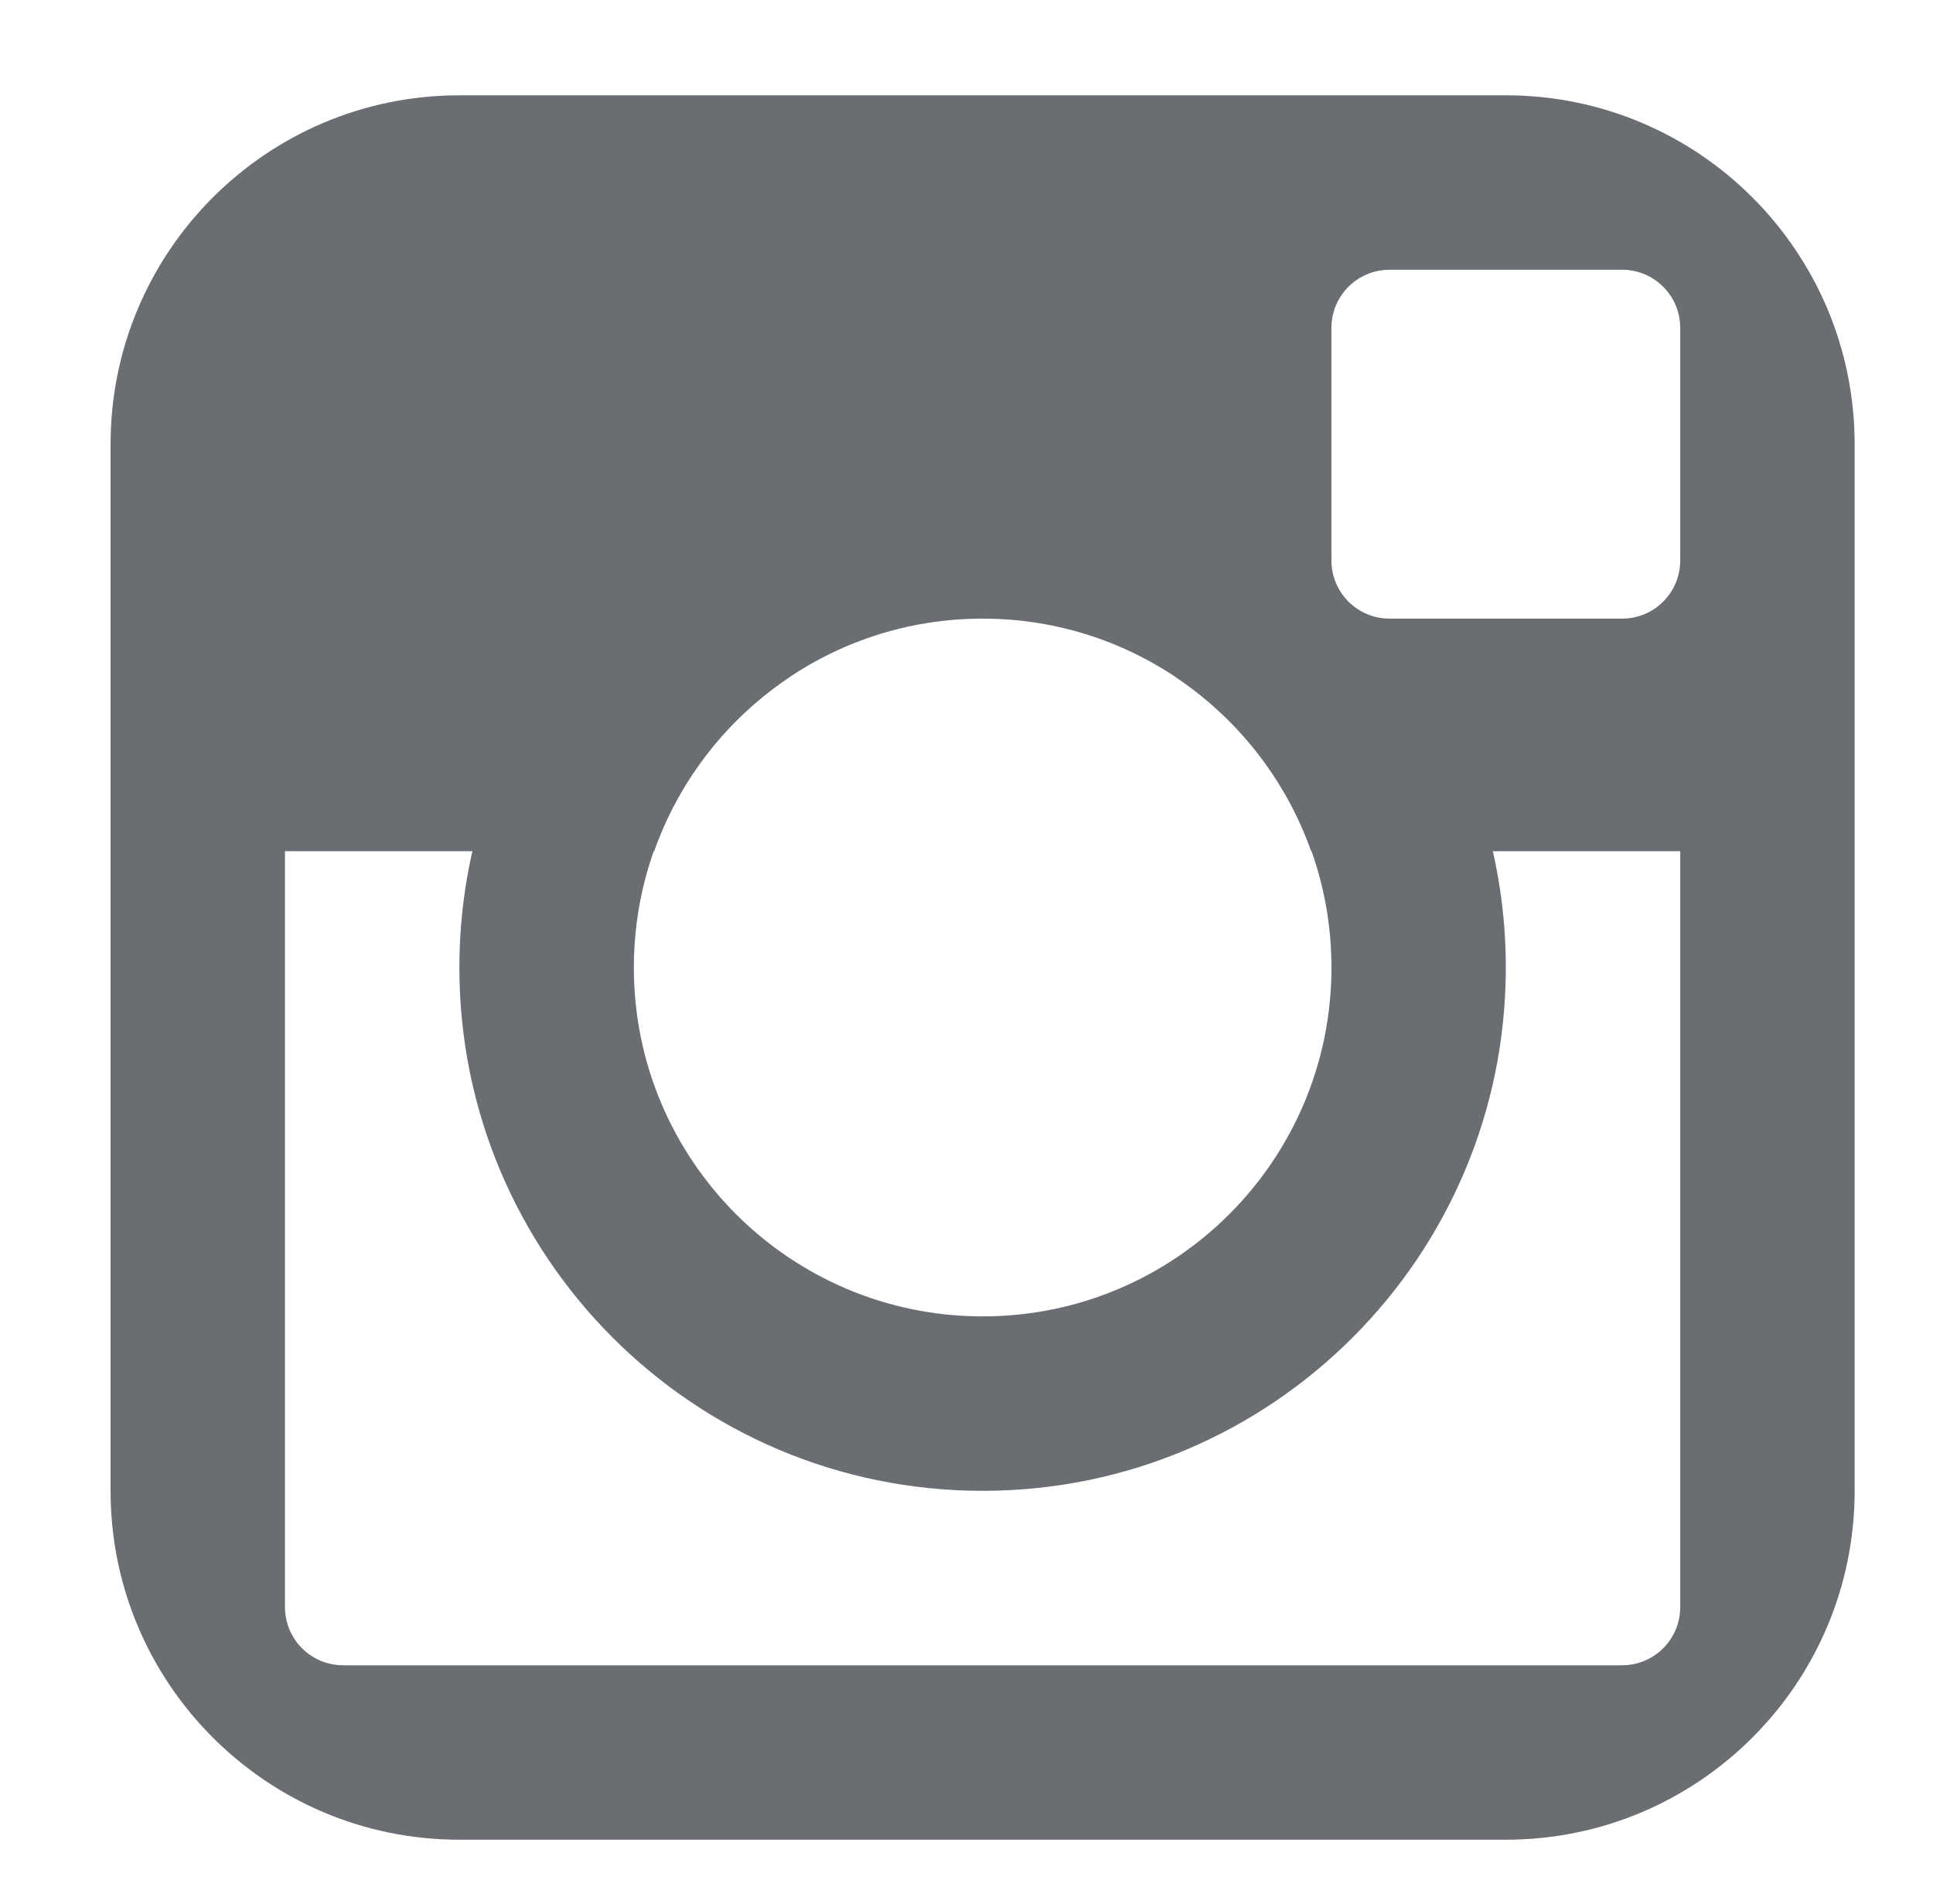
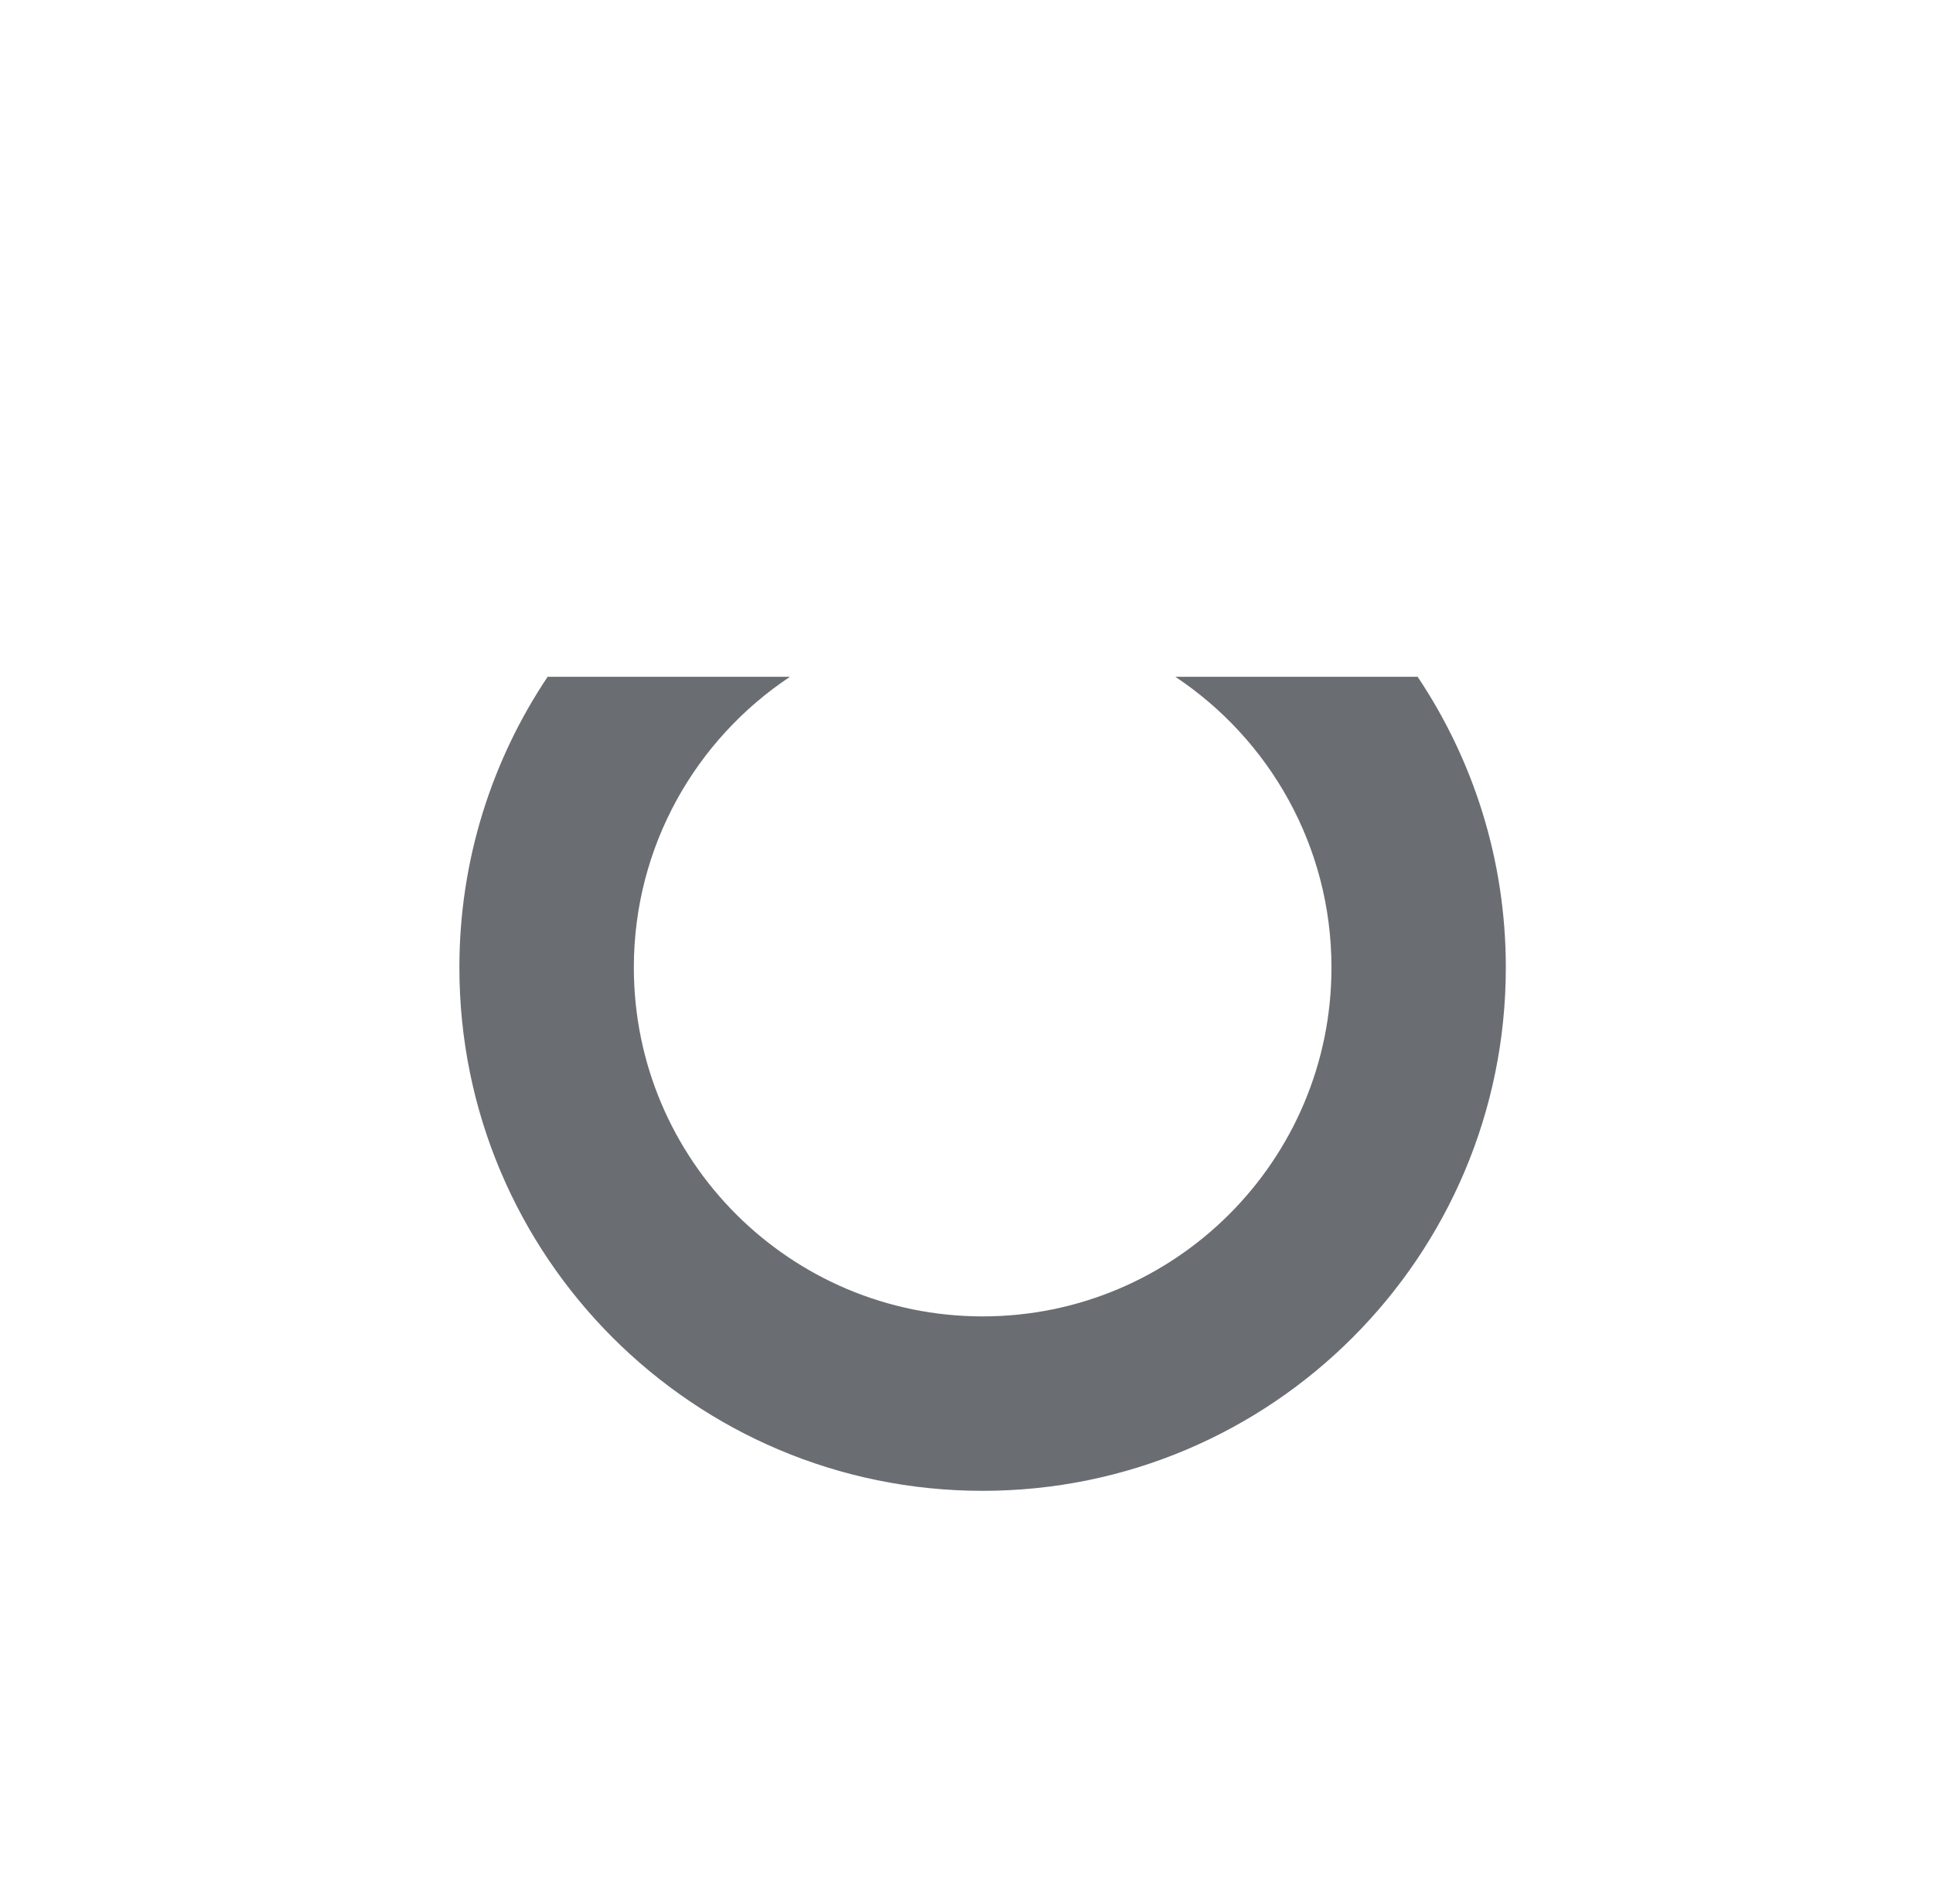
<svg xmlns="http://www.w3.org/2000/svg" version="1.1" id="Layer_1" x="0px" y="0px" width="33.25px" height="32.75px" viewBox="0 0 33.25 32.75" enable-background="new 0 0 33.25 32.75" xml:space="preserve">
-   <path fill="#6A6D72" d="M25.902,1.639h-18c-3.312,0-6,2.687-6,6v18c0,3.313,2.688,6,6,6h18c3.313,0,6-2.687,6-6v-18  C31.902,4.326,29.216,1.639,25.902,1.639 M28.902,27.639c0,0.552-0.447,1-1,1h-22c-0.553,0-1-0.448-1-1v-13h6.35  c0.824-2.329,3.039-4,5.65-4s4.826,1.671,5.652,4h6.348V27.639z M28.902,9.639c0,0.552-0.447,1-1,1h-4c-0.553,0-1-0.448-1-1v-4  c0-0.552,0.447-1,1-1h4c0.553,0,1,0.448,1,1V9.639z" />
  <path fill="#6A6D72" d="M24.385,11.639h-4.168c1.617,1.075,2.686,2.912,2.686,5c0,3.313-2.686,6-6,6c-3.312,0-6-2.687-6-6  c0-2.088,1.068-3.925,2.686-5H9.42c-0.957,1.43-1.518,3.149-1.518,5c0,4.971,4.029,9,9,9s9-4.029,9-9  C25.902,14.788,25.342,13.069,24.385,11.639" />
</svg>